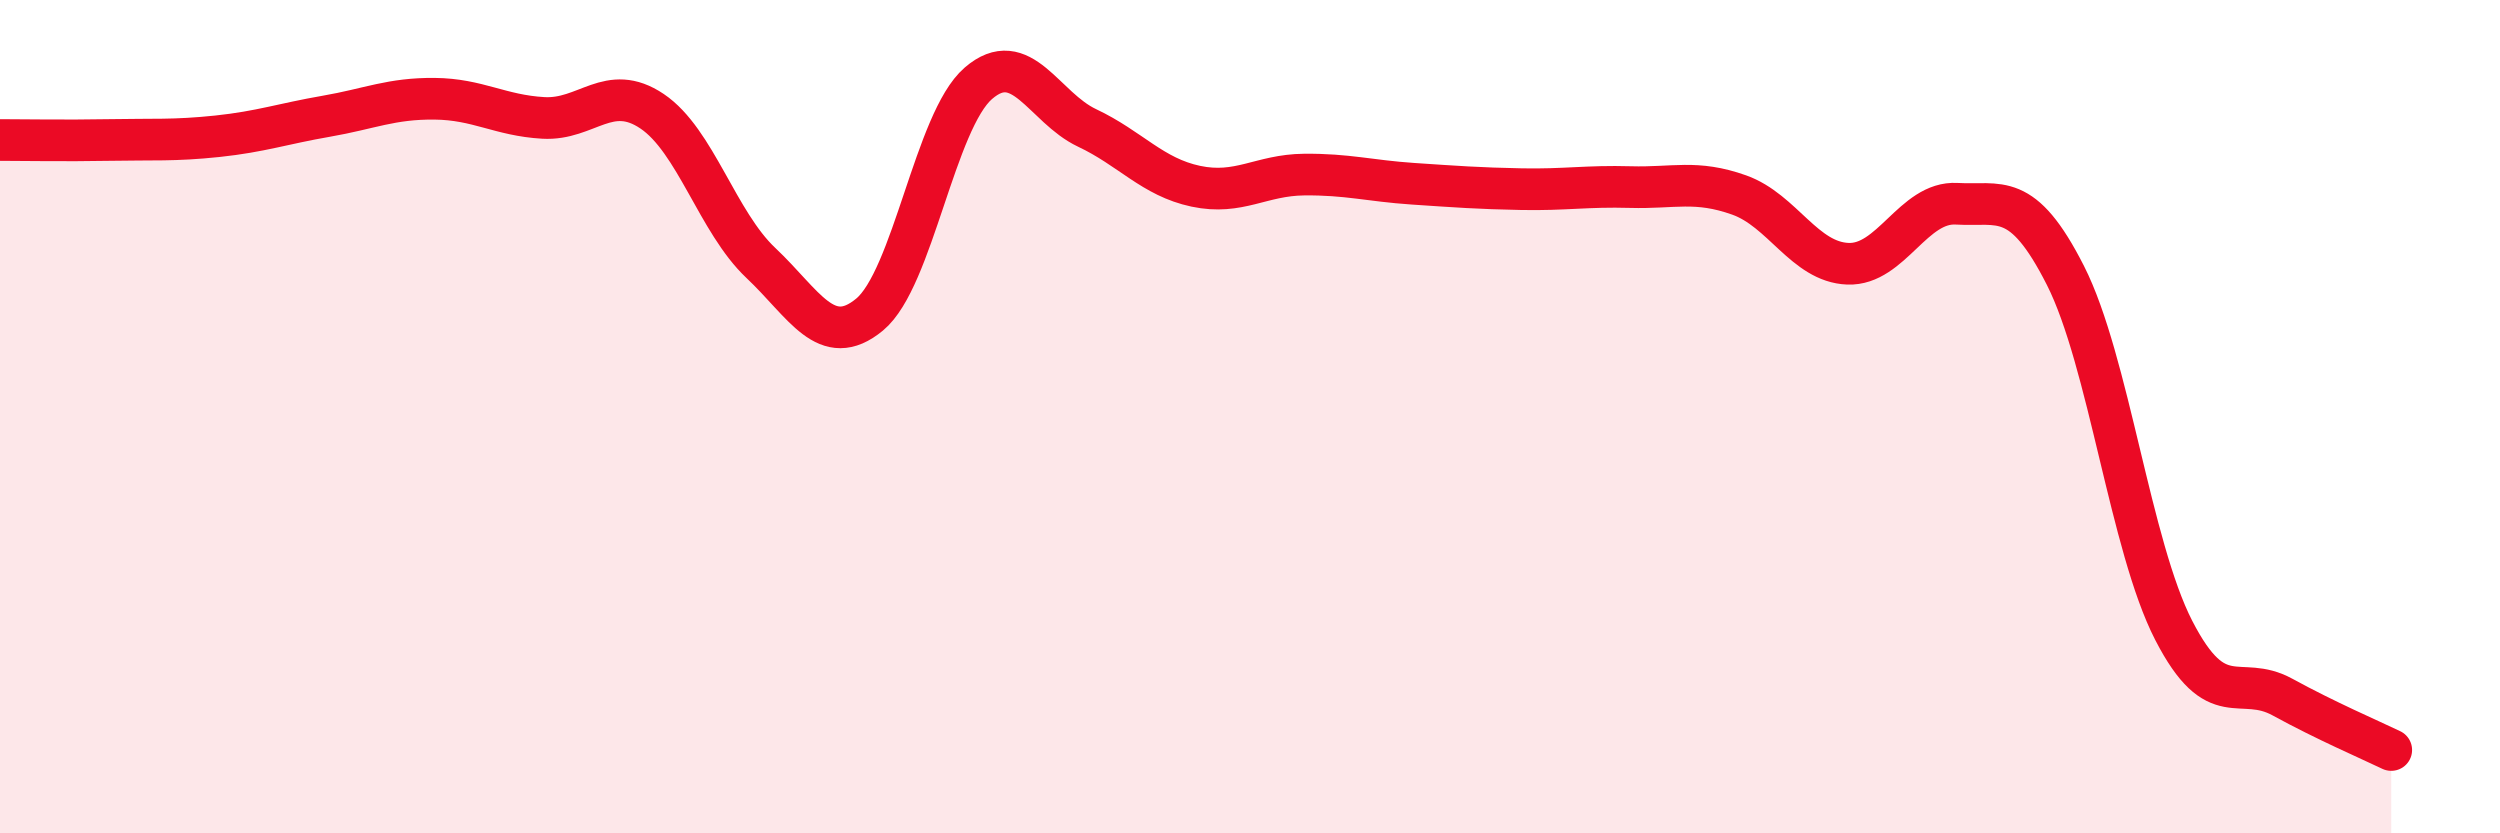
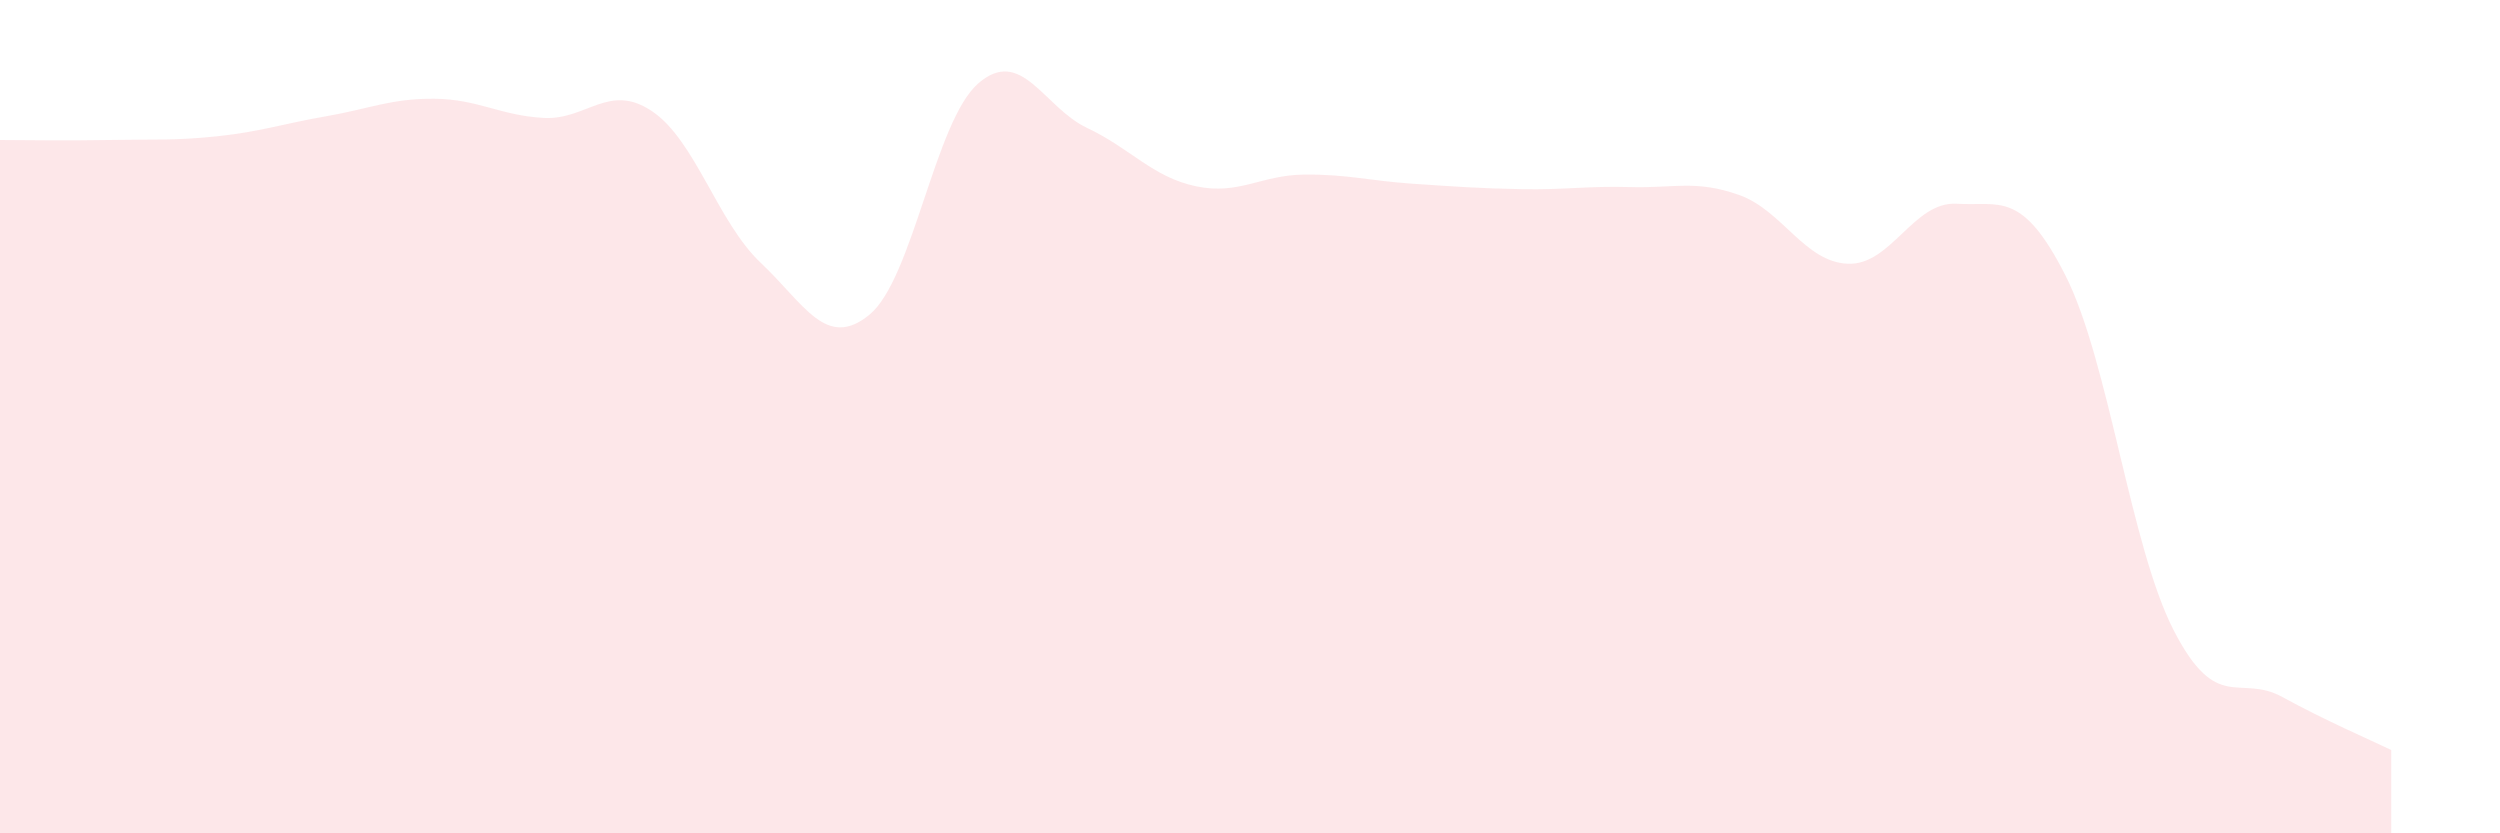
<svg xmlns="http://www.w3.org/2000/svg" width="60" height="20" viewBox="0 0 60 20">
  <path d="M 0,3.36 C 0.52,3.36 1.57,3.38 2.61,3.36 C 3.65,3.34 4.18,3.38 5.22,3.27 C 6.26,3.16 6.79,2.97 7.83,2.79 C 8.87,2.61 9.39,2.36 10.43,2.37 C 11.47,2.38 12,2.77 13.04,2.83 C 14.08,2.89 14.61,1.97 15.65,2.67 C 16.69,3.37 17.22,5.33 18.26,6.31 C 19.3,7.29 19.83,8.41 20.87,7.55 C 21.91,6.69 22.44,2.9 23.48,2 C 24.52,1.1 25.05,2.58 26.09,3.07 C 27.13,3.56 27.66,4.25 28.7,4.47 C 29.74,4.69 30.26,4.2 31.3,4.19 C 32.34,4.18 32.87,4.34 33.91,4.41 C 34.95,4.48 35.48,4.52 36.52,4.54 C 37.56,4.56 38.09,4.46 39.13,4.49 C 40.17,4.52 40.7,4.31 41.74,4.68 C 42.78,5.05 43.31,6.29 44.35,6.33 C 45.39,6.37 45.92,4.83 46.96,4.89 C 48,4.95 48.53,4.56 49.57,6.61 C 50.61,8.66 51.13,13.11 52.17,15.13 C 53.21,17.15 53.74,16.16 54.78,16.73 C 55.82,17.3 56.87,17.75 57.39,18L57.39 20L0 20Z" fill="#EB0A25" opacity="0.1" stroke-linecap="round" stroke-linejoin="round" />
-   <path d="M 0,3.36 C 0.52,3.36 1.57,3.38 2.61,3.36 C 3.65,3.34 4.18,3.38 5.22,3.27 C 6.26,3.16 6.79,2.97 7.83,2.79 C 8.87,2.61 9.39,2.36 10.43,2.37 C 11.47,2.38 12,2.77 13.04,2.83 C 14.08,2.89 14.61,1.97 15.65,2.67 C 16.69,3.37 17.22,5.33 18.26,6.31 C 19.3,7.29 19.83,8.41 20.87,7.55 C 21.91,6.69 22.44,2.9 23.48,2 C 24.52,1.1 25.05,2.58 26.09,3.07 C 27.13,3.56 27.66,4.25 28.7,4.47 C 29.74,4.69 30.26,4.2 31.3,4.19 C 32.34,4.18 32.87,4.34 33.91,4.41 C 34.95,4.48 35.48,4.52 36.52,4.54 C 37.56,4.56 38.09,4.46 39.13,4.49 C 40.17,4.52 40.7,4.31 41.74,4.68 C 42.78,5.05 43.31,6.29 44.35,6.33 C 45.39,6.37 45.92,4.83 46.96,4.89 C 48,4.95 48.53,4.56 49.57,6.61 C 50.61,8.66 51.13,13.11 52.17,15.13 C 53.21,17.15 53.74,16.16 54.78,16.73 C 55.82,17.3 56.87,17.75 57.39,18" stroke="#EB0A25" stroke-width="1" fill="none" stroke-linecap="round" stroke-linejoin="round" />
</svg>